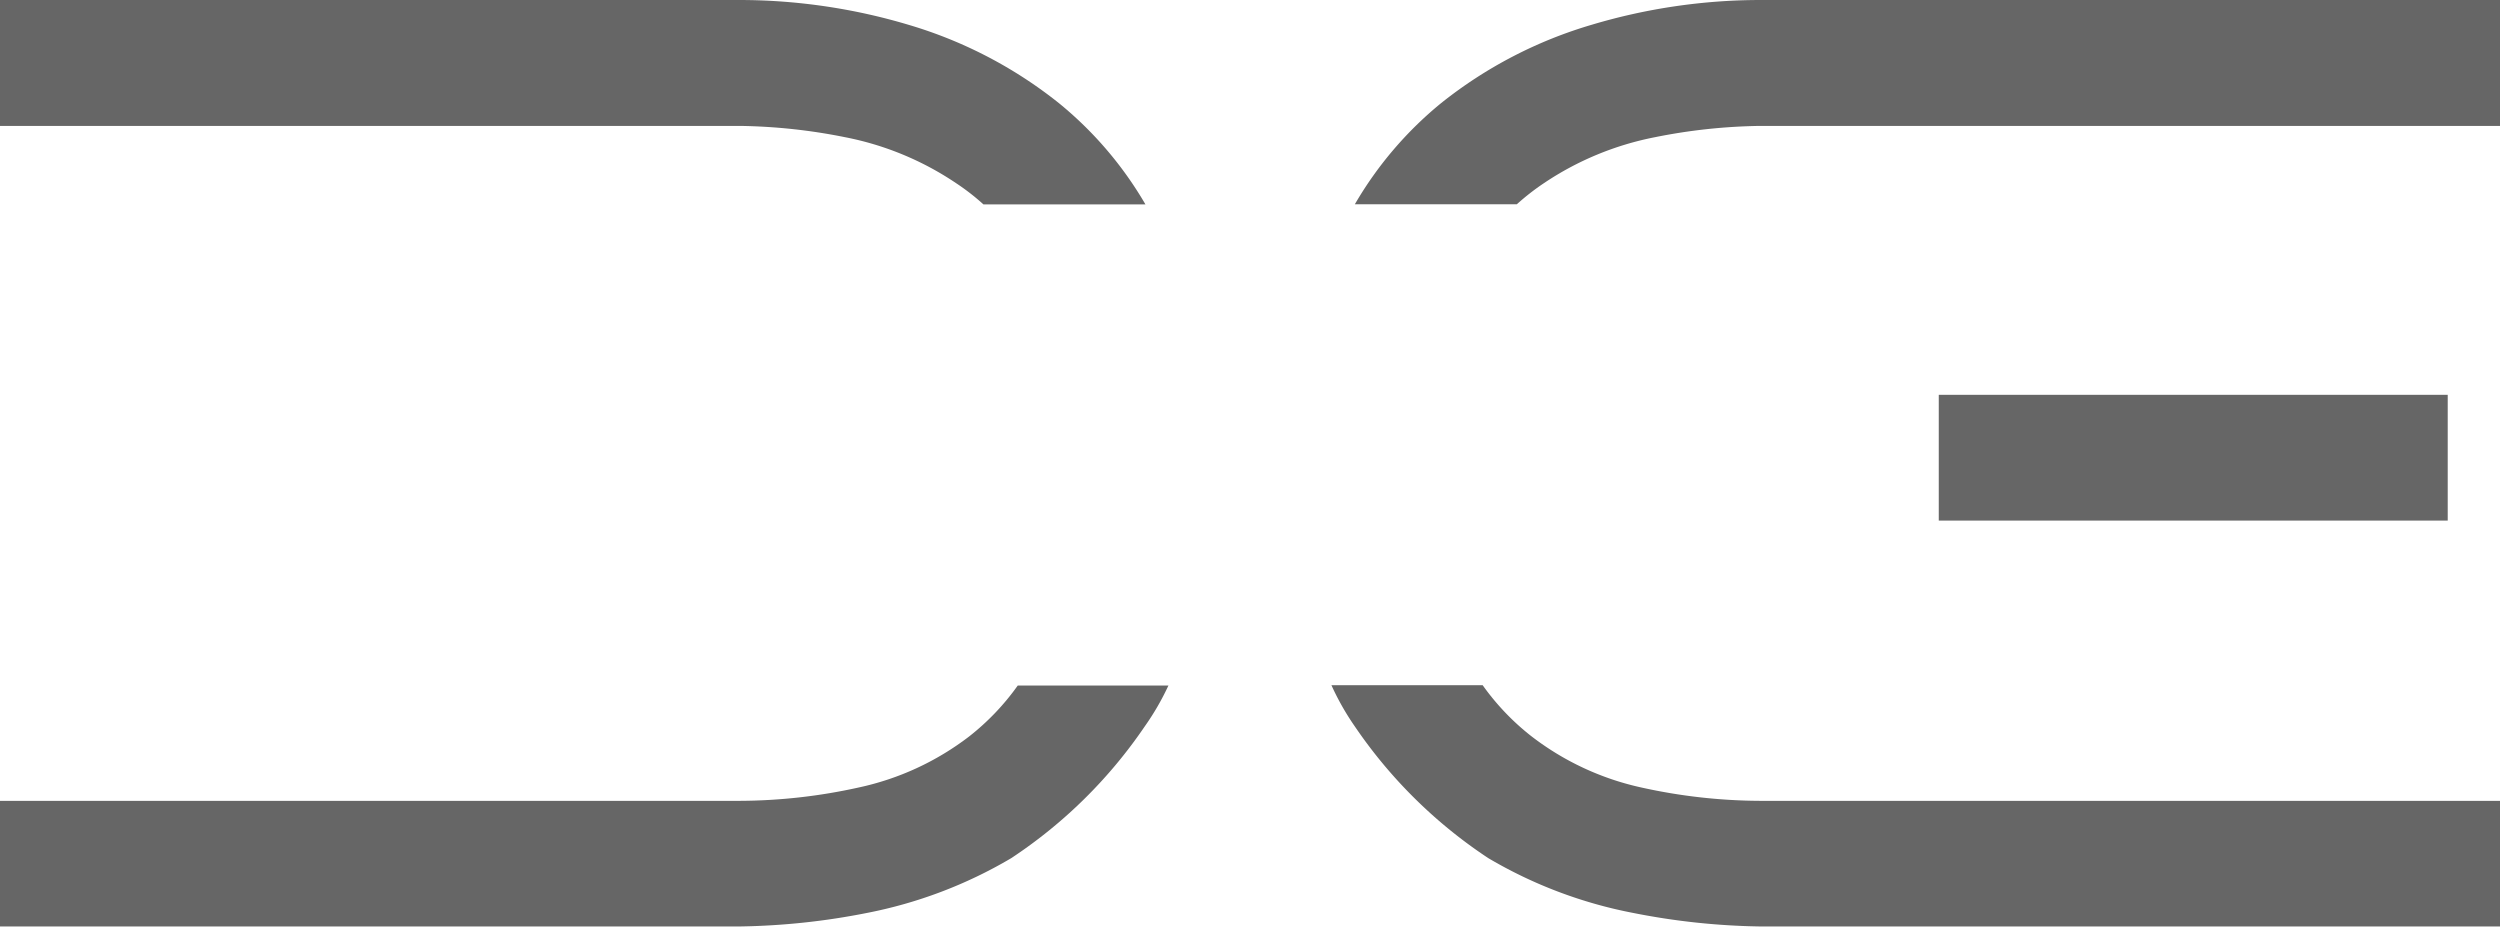
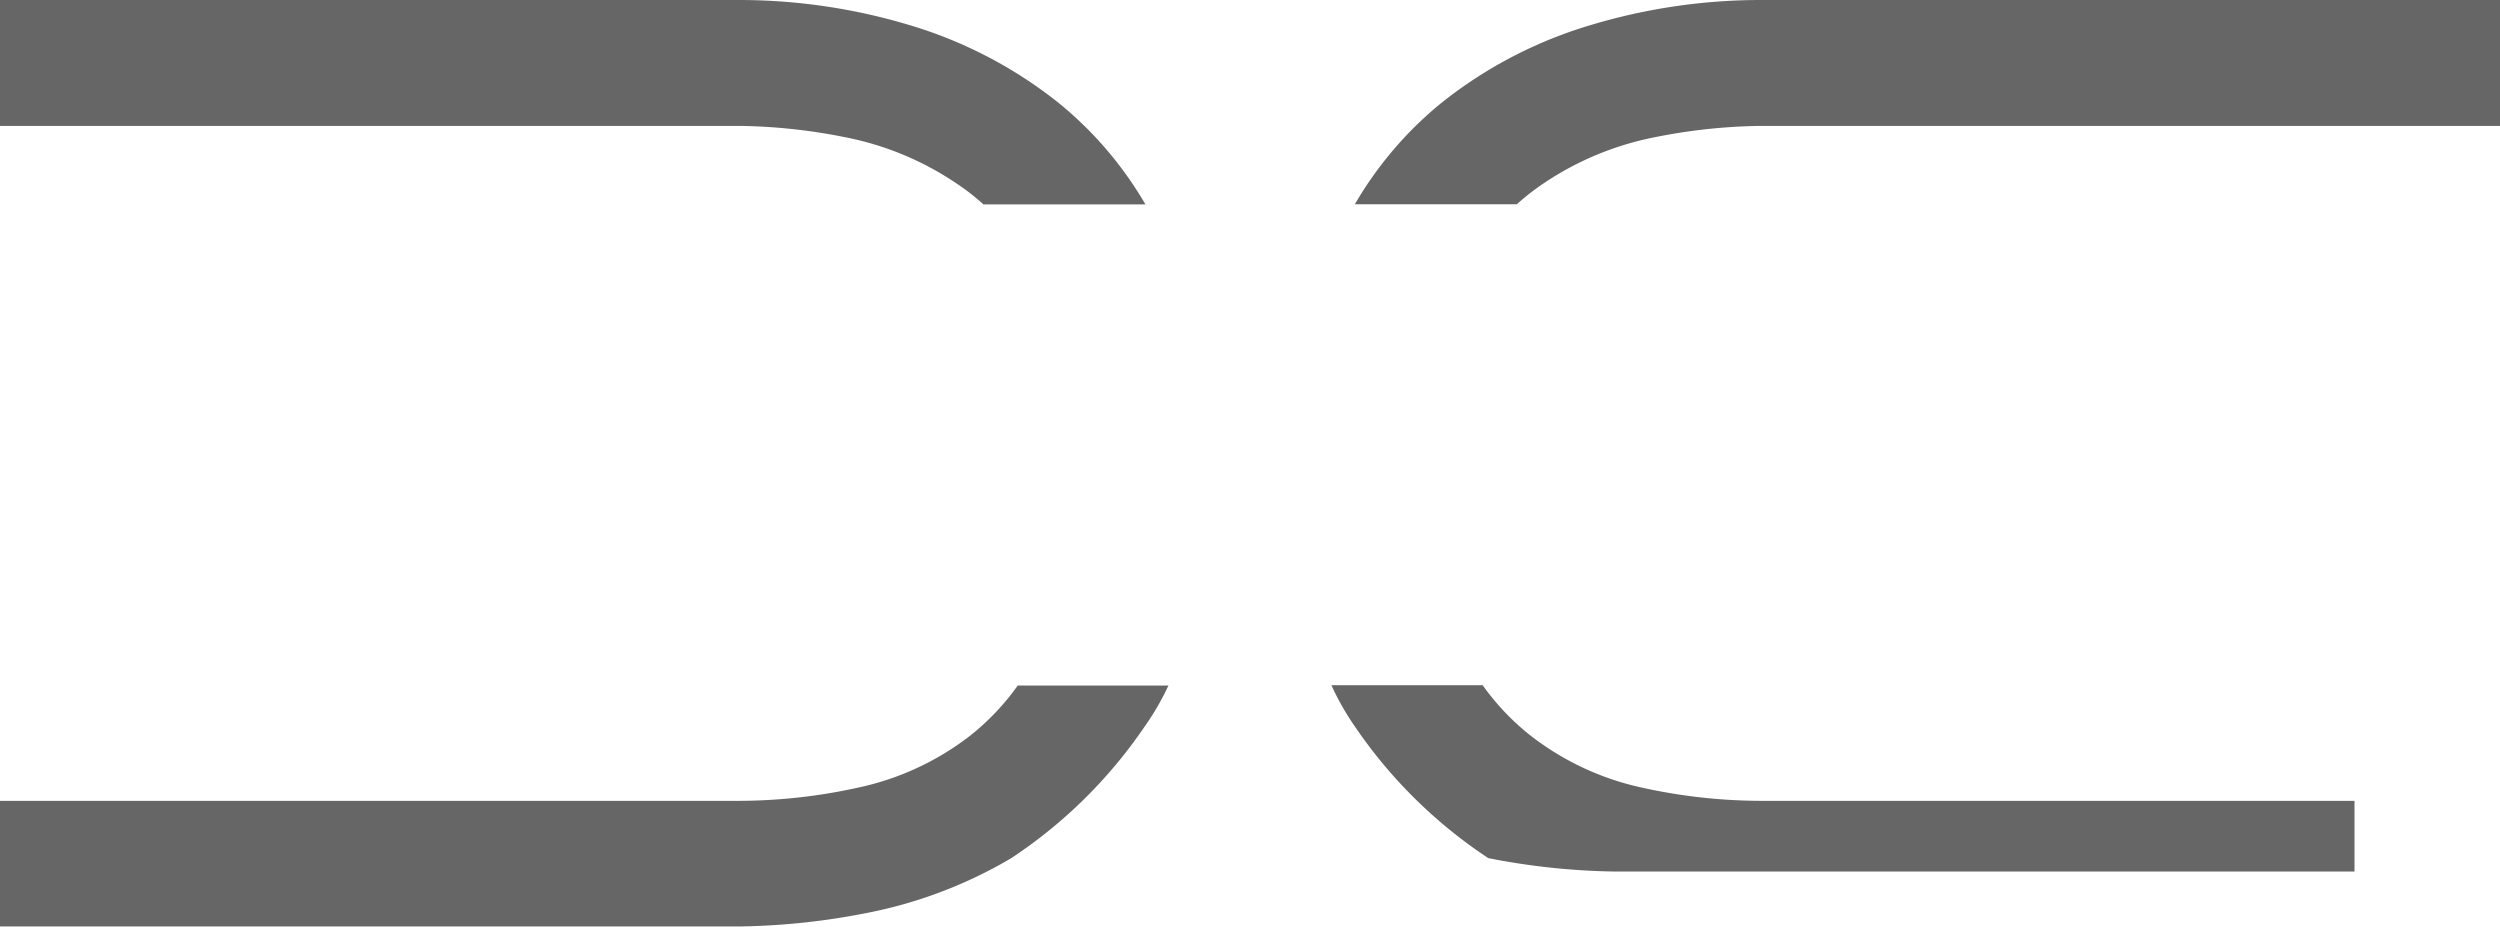
<svg xmlns="http://www.w3.org/2000/svg" viewBox="0 0 169.76 62.93">
  <defs>
    <style>.cls-1{fill:#666;}</style>
  </defs>
  <g id="Layer_2" data-name="Layer 2">
    <g id="Layer_1-2" data-name="Layer 1">
-       <polygon class="cls-1" points="131.65 26.81 131.65 35.35 144.79 35.35 158.39 35.35 166.21 35.35 166.21 32.22 166.21 31.84 166.21 29.82 166.21 29.45 166.21 26.81 156.99 26.81 144.03 26.81 131.65 26.81" />
      <path class="cls-1" d="M104.85,12.43a20.56,20.56,0,0,1,7.51-3.11,38.62,38.62,0,0,1,7.12-.77h50.28V0H119.48a40.08,40.08,0,0,0-11.39,1.68A29.89,29.89,0,0,0,97.86,7,25.22,25.22,0,0,0,92,13.87h11A16.18,16.18,0,0,1,104.85,12.43Z" />
-       <path class="cls-1" d="M90.41,46.53A17.68,17.68,0,0,0,92,49.33a32.82,32.82,0,0,0,9.06,8.94A30.76,30.76,0,0,0,110.94,62a47.58,47.58,0,0,0,8.54.91h50.28V54.38H119.48a37.86,37.86,0,0,1-8-.9,18.83,18.83,0,0,1-7.51-3.5,16.65,16.65,0,0,1-3.29-3.45H90.41Z" />
+       <path class="cls-1" d="M90.41,46.53A17.68,17.68,0,0,0,92,49.33a32.82,32.82,0,0,0,9.06,8.94a47.58,47.58,0,0,0,8.54.91h50.28V54.38H119.48a37.86,37.86,0,0,1-8-.9,18.83,18.83,0,0,1-7.51-3.5,16.65,16.65,0,0,1-3.29-3.45H90.41Z" />
      <path class="cls-1" d="M64.91,12.43A20.49,20.49,0,0,0,57.4,9.32a38.62,38.62,0,0,0-7.12-.77H0V0H50.28a40.2,40.2,0,0,1,11.4,1.68A29.94,29.94,0,0,1,71.9,7a25.22,25.22,0,0,1,5.88,6.88h-11A15.33,15.33,0,0,0,64.91,12.43Z" />
      <path class="cls-1" d="M79.35,46.53a17.68,17.68,0,0,1-1.62,2.8,32.82,32.82,0,0,1-9.06,8.94A30.8,30.8,0,0,1,58.83,62a47.68,47.68,0,0,1-8.55.91H0V54.38H50.28a37.86,37.86,0,0,0,8-.9A18.83,18.83,0,0,0,65.82,50a16.65,16.65,0,0,0,3.29-3.45H79.35Z" />
    </g>
  </g>
</svg>